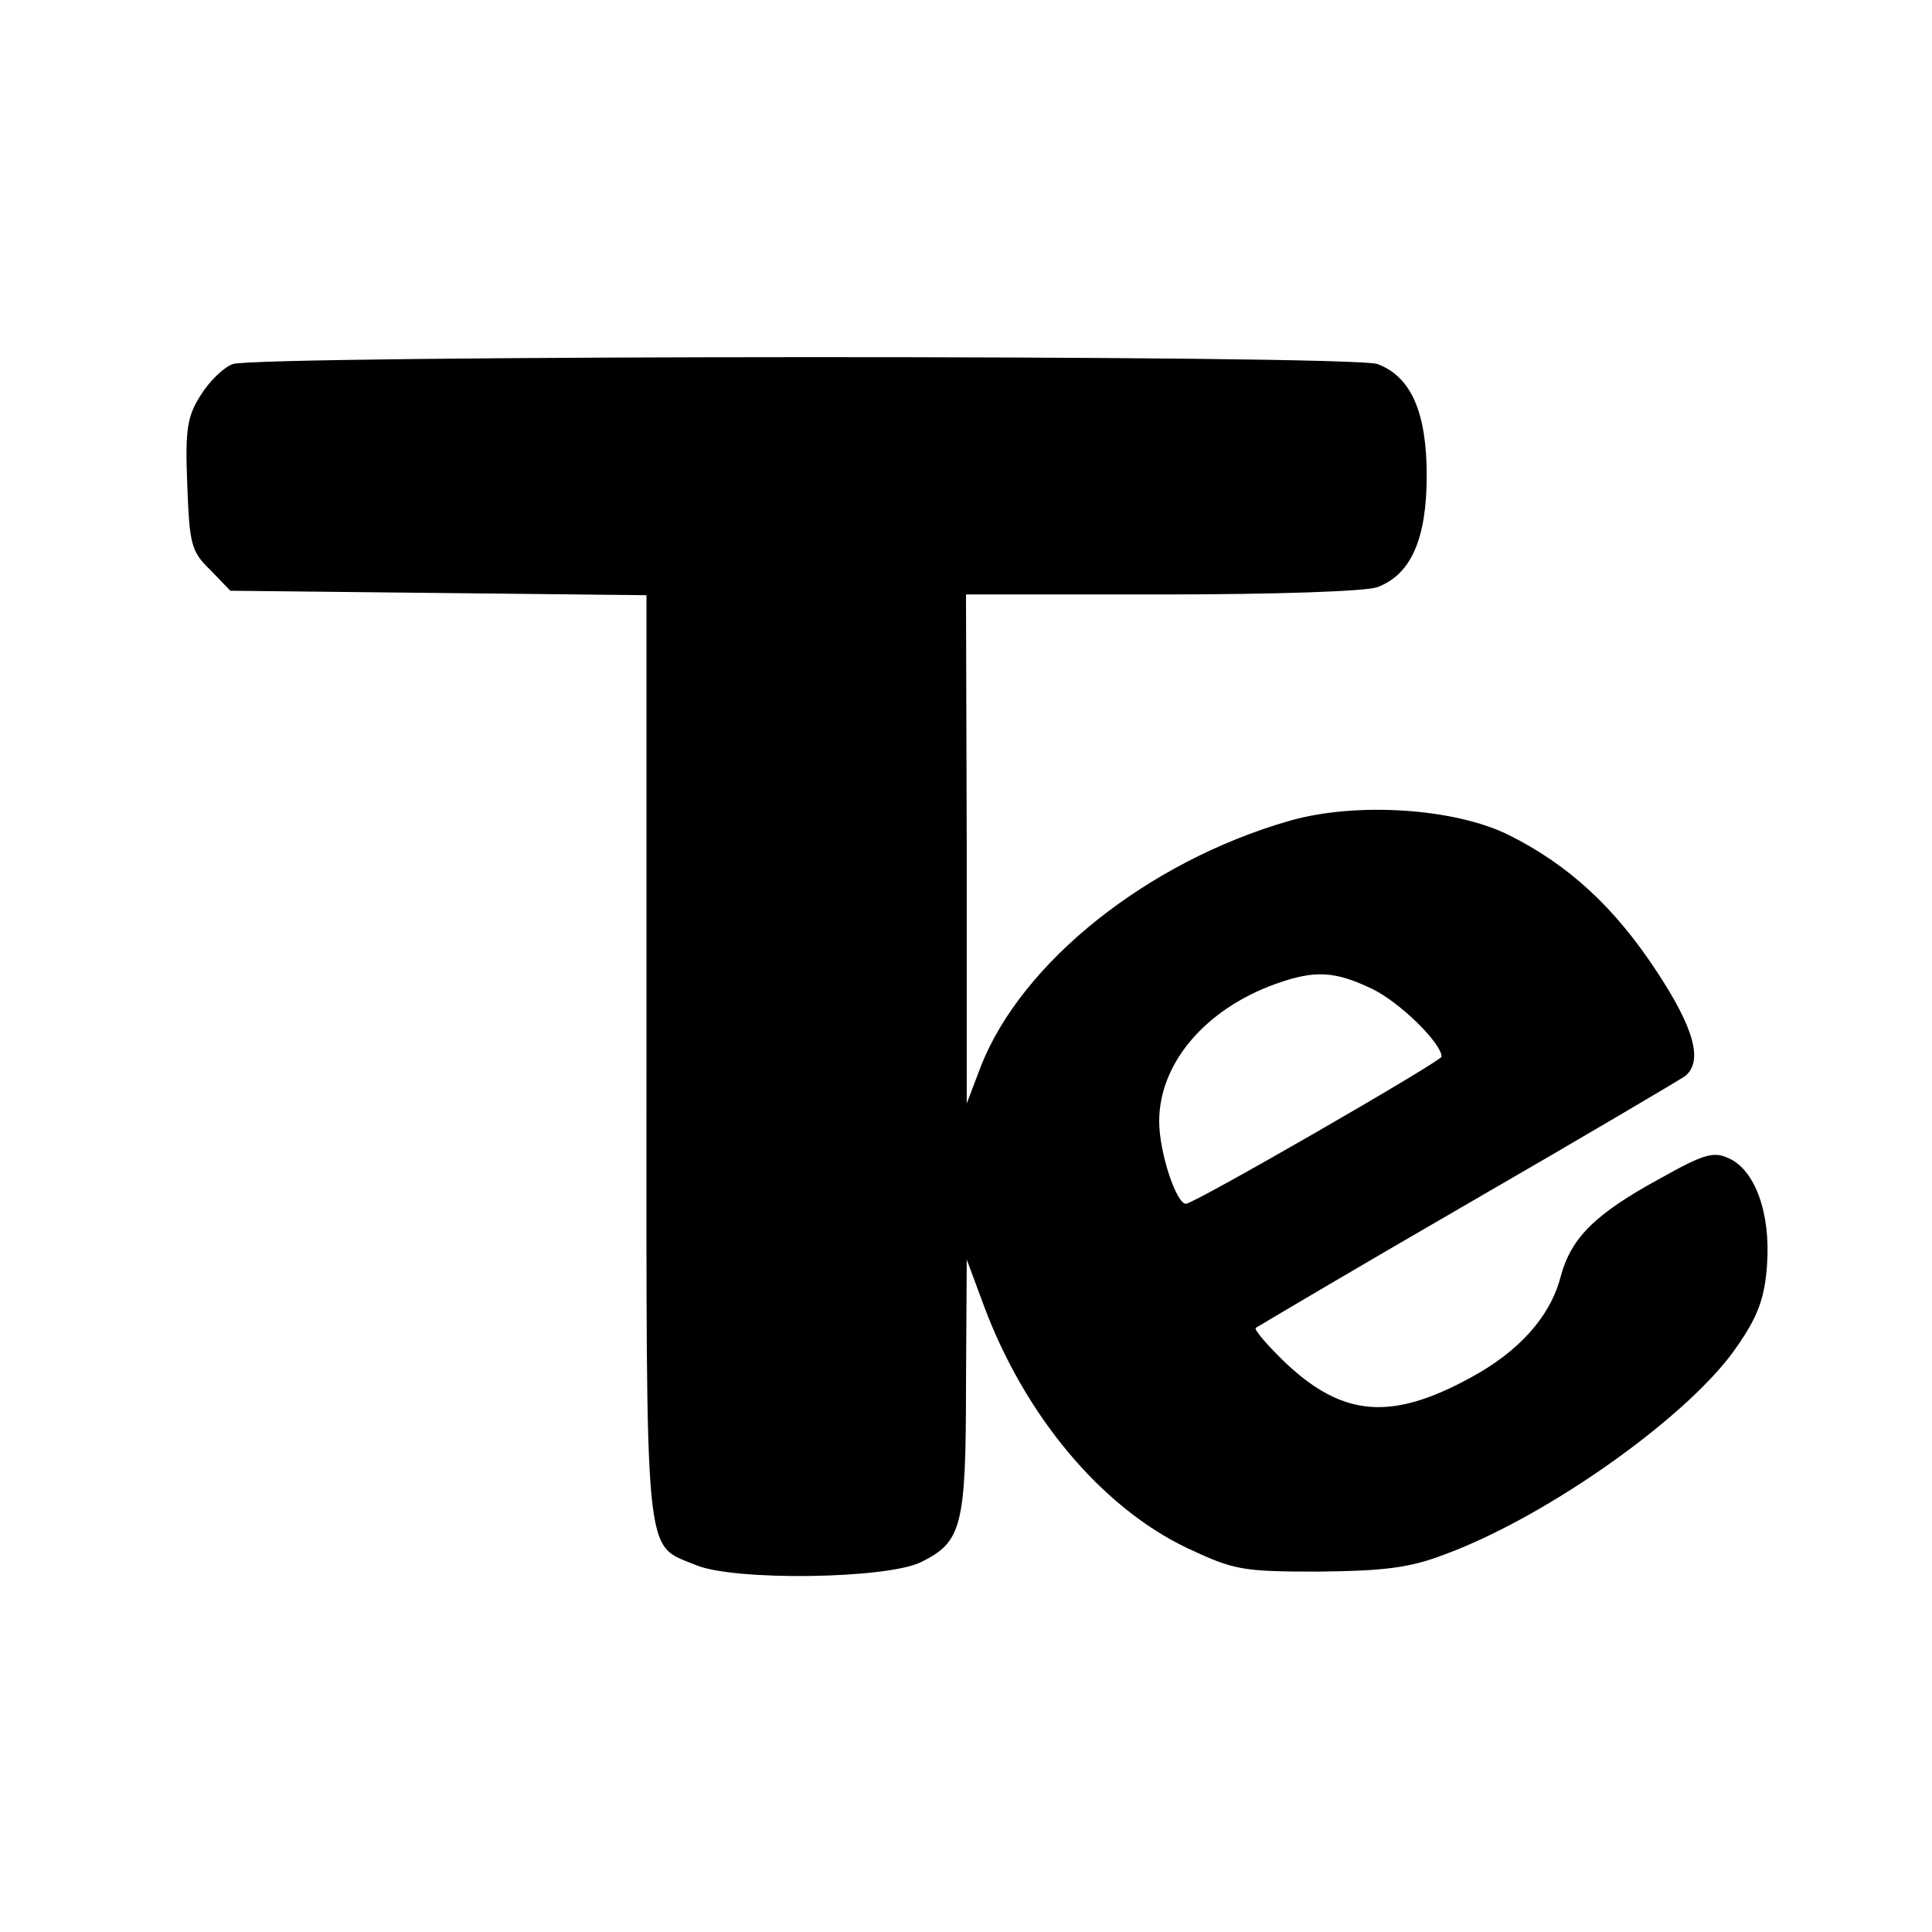
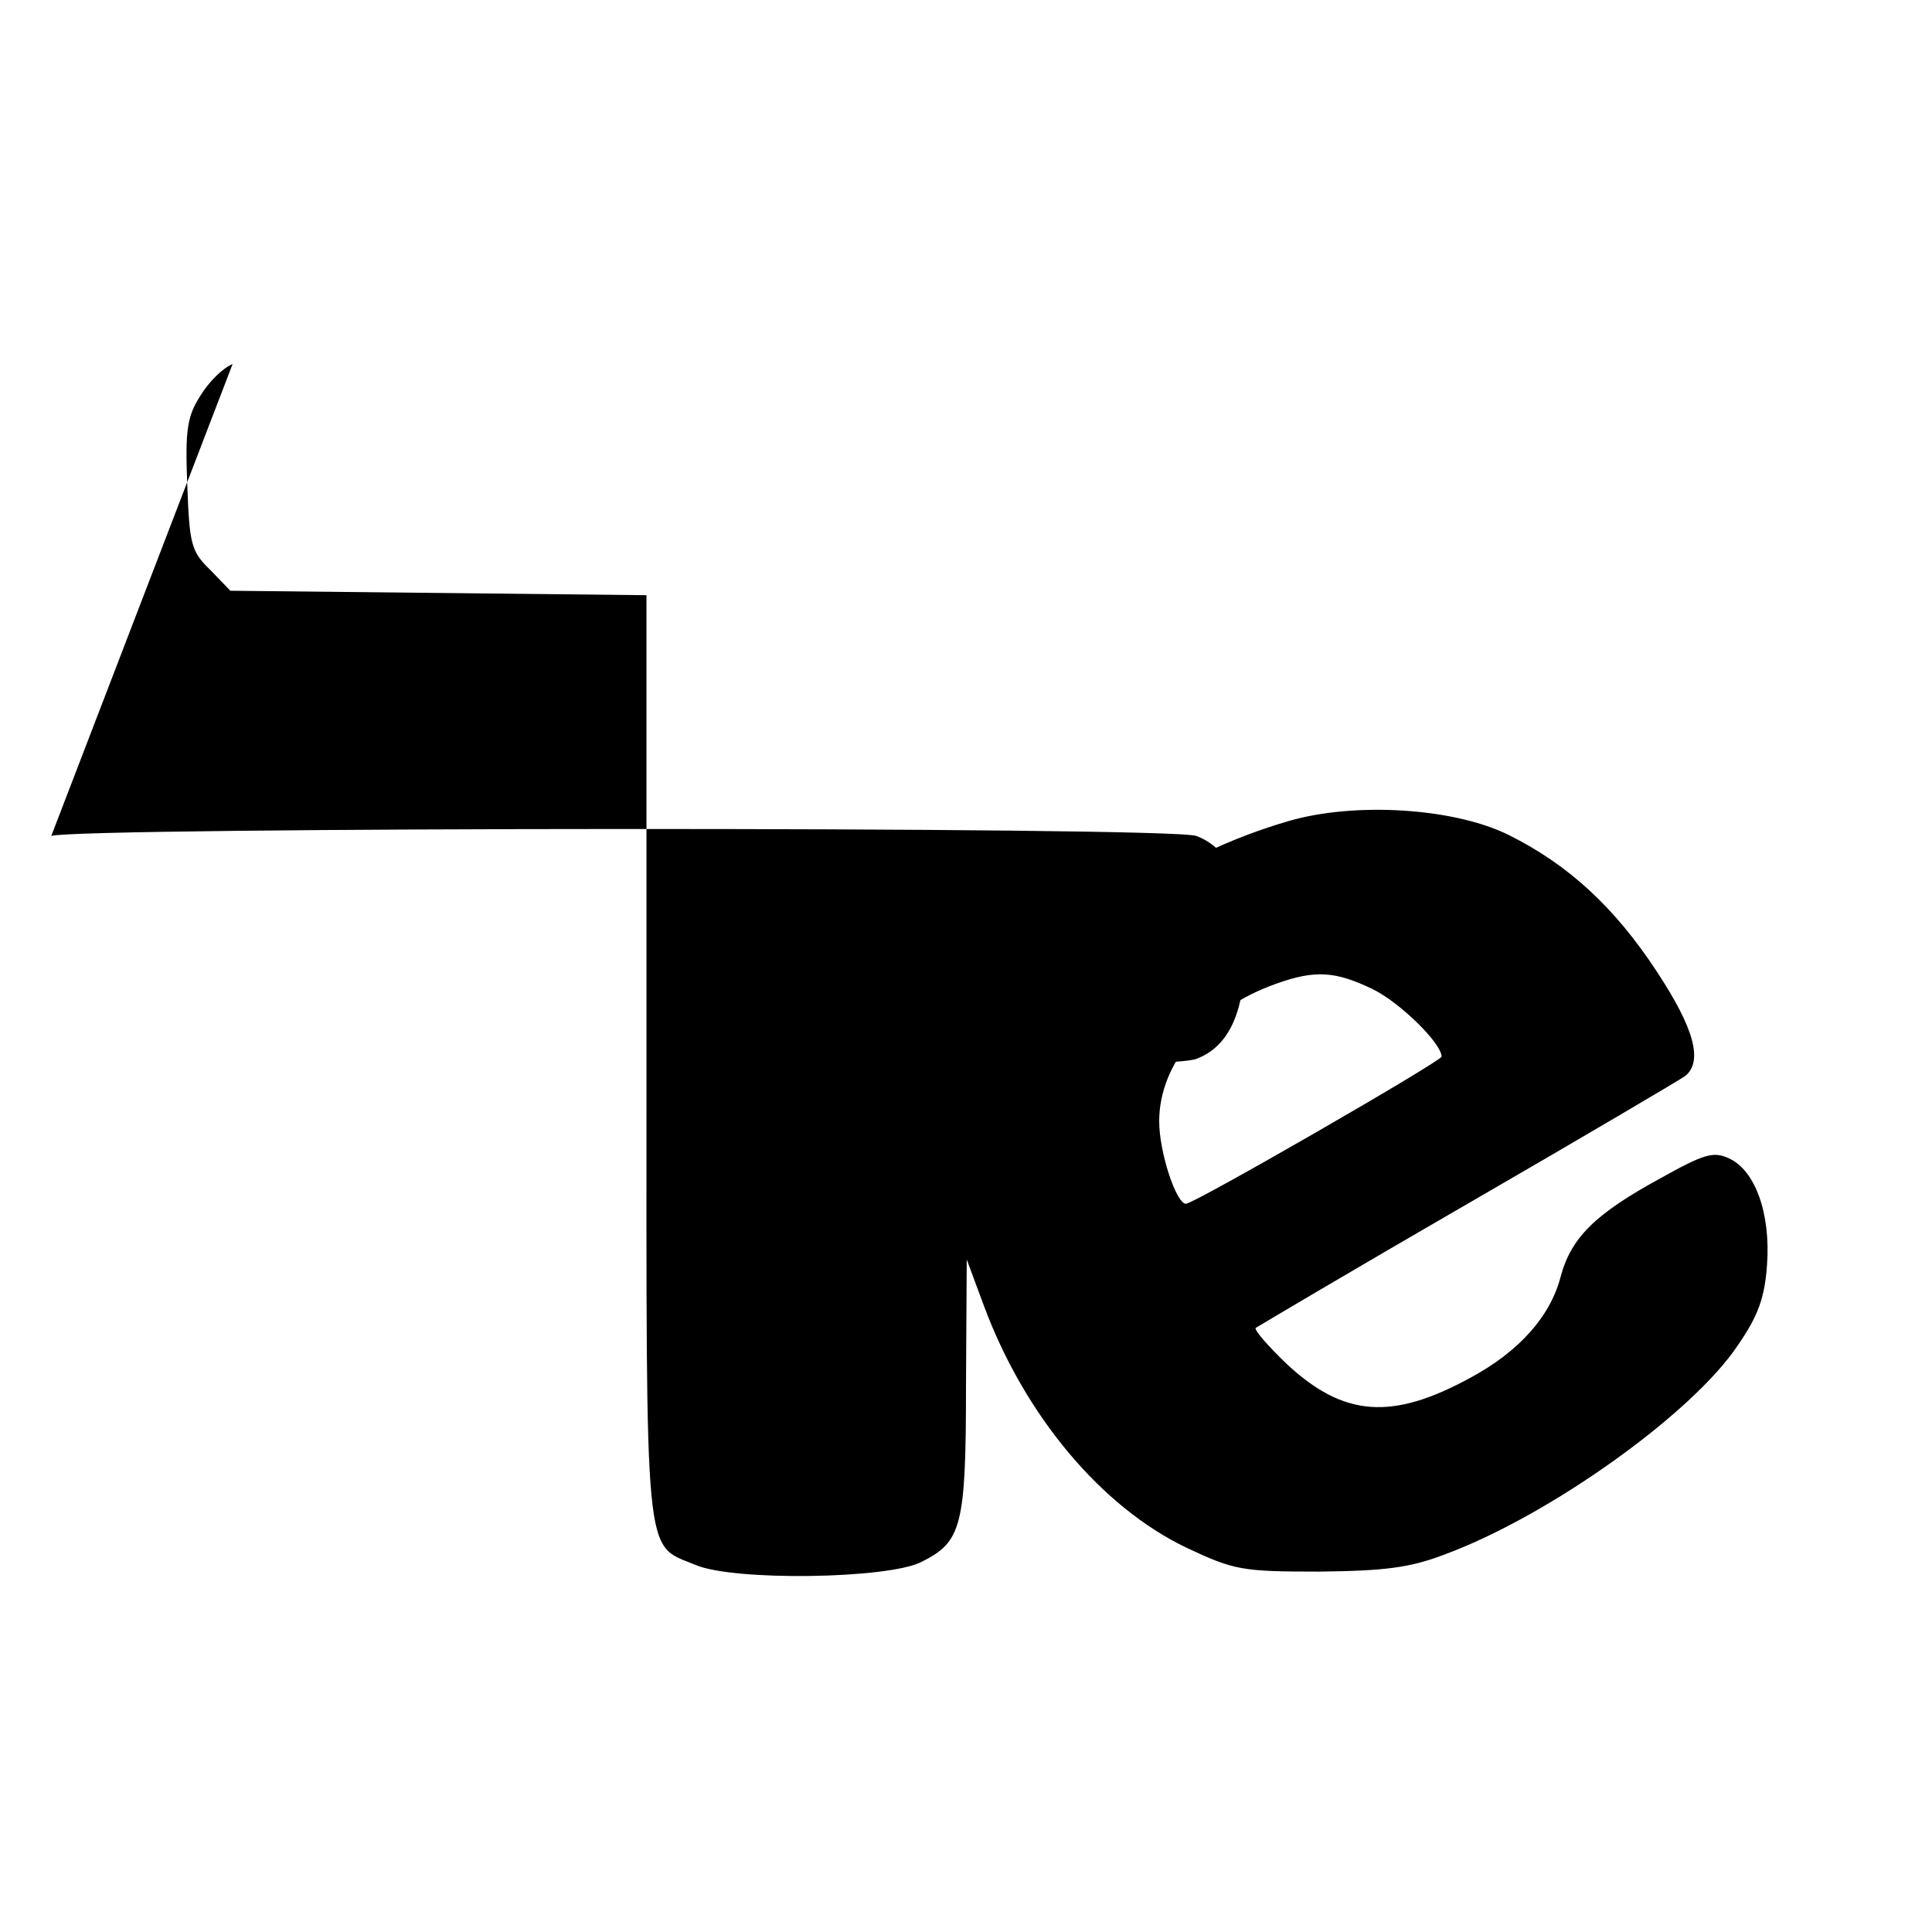
<svg xmlns="http://www.w3.org/2000/svg" version="1.0" width="260pt" height="260pt" viewBox="0 0 260 260" preserveAspectRatio="xMidYMid meet">
  <g transform="translate(0,260) scale(0.1,-0.1)" fill="#000000" stroke="none">
-     <path d="M313 2110 c-13 -5 -32 -24 -43 -42 -18 -28 -21 -46 -18 -120 3 -80 5 -90 31 -115 l27 -28 280 -3 280 -3 0 -622 c0 -690 -4 -654 66 -683 51 -22 259 -19 304 4 54 27 60 47 60 237 l1 170 23 -62 c55 -148 158 -271 273 -326 64 -30 74 -32 178 -32 88 1 122 5 169 23 141 52 334 190 395 282 27 39 36 64 39 108 5 69 -16 127 -51 143 -21 10 -34 6 -93 -27 -88 -48 -120 -80 -134 -133 -14 -53 -56 -100 -121 -135 -106 -58 -171 -53 -248 19 -25 24 -44 46 -41 48 3 2 131 78 285 167 154 89 286 167 293 172 24 20 12 64 -38 140 -57 87 -119 144 -199 184 -74 37 -208 45 -297 19 -190 -55 -359 -190 -414 -330 l-19 -50 0 343 -1 342 264 0 c148 0 276 4 290 10 45 17 66 65 66 150 0 85 -21 133 -66 150 -33 13 -1510 12 -1541 0z m1534 -841 c37 -18 93 -73 93 -91 0 -6 -333 -198 -344 -198 -13 0 -36 69 -36 111 0 78 62 151 157 185 53 19 80 17 130 -7z" />
+     <path d="M313 2110 c-13 -5 -32 -24 -43 -42 -18 -28 -21 -46 -18 -120 3 -80 5 -90 31 -115 l27 -28 280 -3 280 -3 0 -622 c0 -690 -4 -654 66 -683 51 -22 259 -19 304 4 54 27 60 47 60 237 l1 170 23 -62 c55 -148 158 -271 273 -326 64 -30 74 -32 178 -32 88 1 122 5 169 23 141 52 334 190 395 282 27 39 36 64 39 108 5 69 -16 127 -51 143 -21 10 -34 6 -93 -27 -88 -48 -120 -80 -134 -133 -14 -53 -56 -100 -121 -135 -106 -58 -171 -53 -248 19 -25 24 -44 46 -41 48 3 2 131 78 285 167 154 89 286 167 293 172 24 20 12 64 -38 140 -57 87 -119 144 -199 184 -74 37 -208 45 -297 19 -190 -55 -359 -190 -414 -330 c148 0 276 4 290 10 45 17 66 65 66 150 0 85 -21 133 -66 150 -33 13 -1510 12 -1541 0z m1534 -841 c37 -18 93 -73 93 -91 0 -6 -333 -198 -344 -198 -13 0 -36 69 -36 111 0 78 62 151 157 185 53 19 80 17 130 -7z" />
  </g>
</svg>